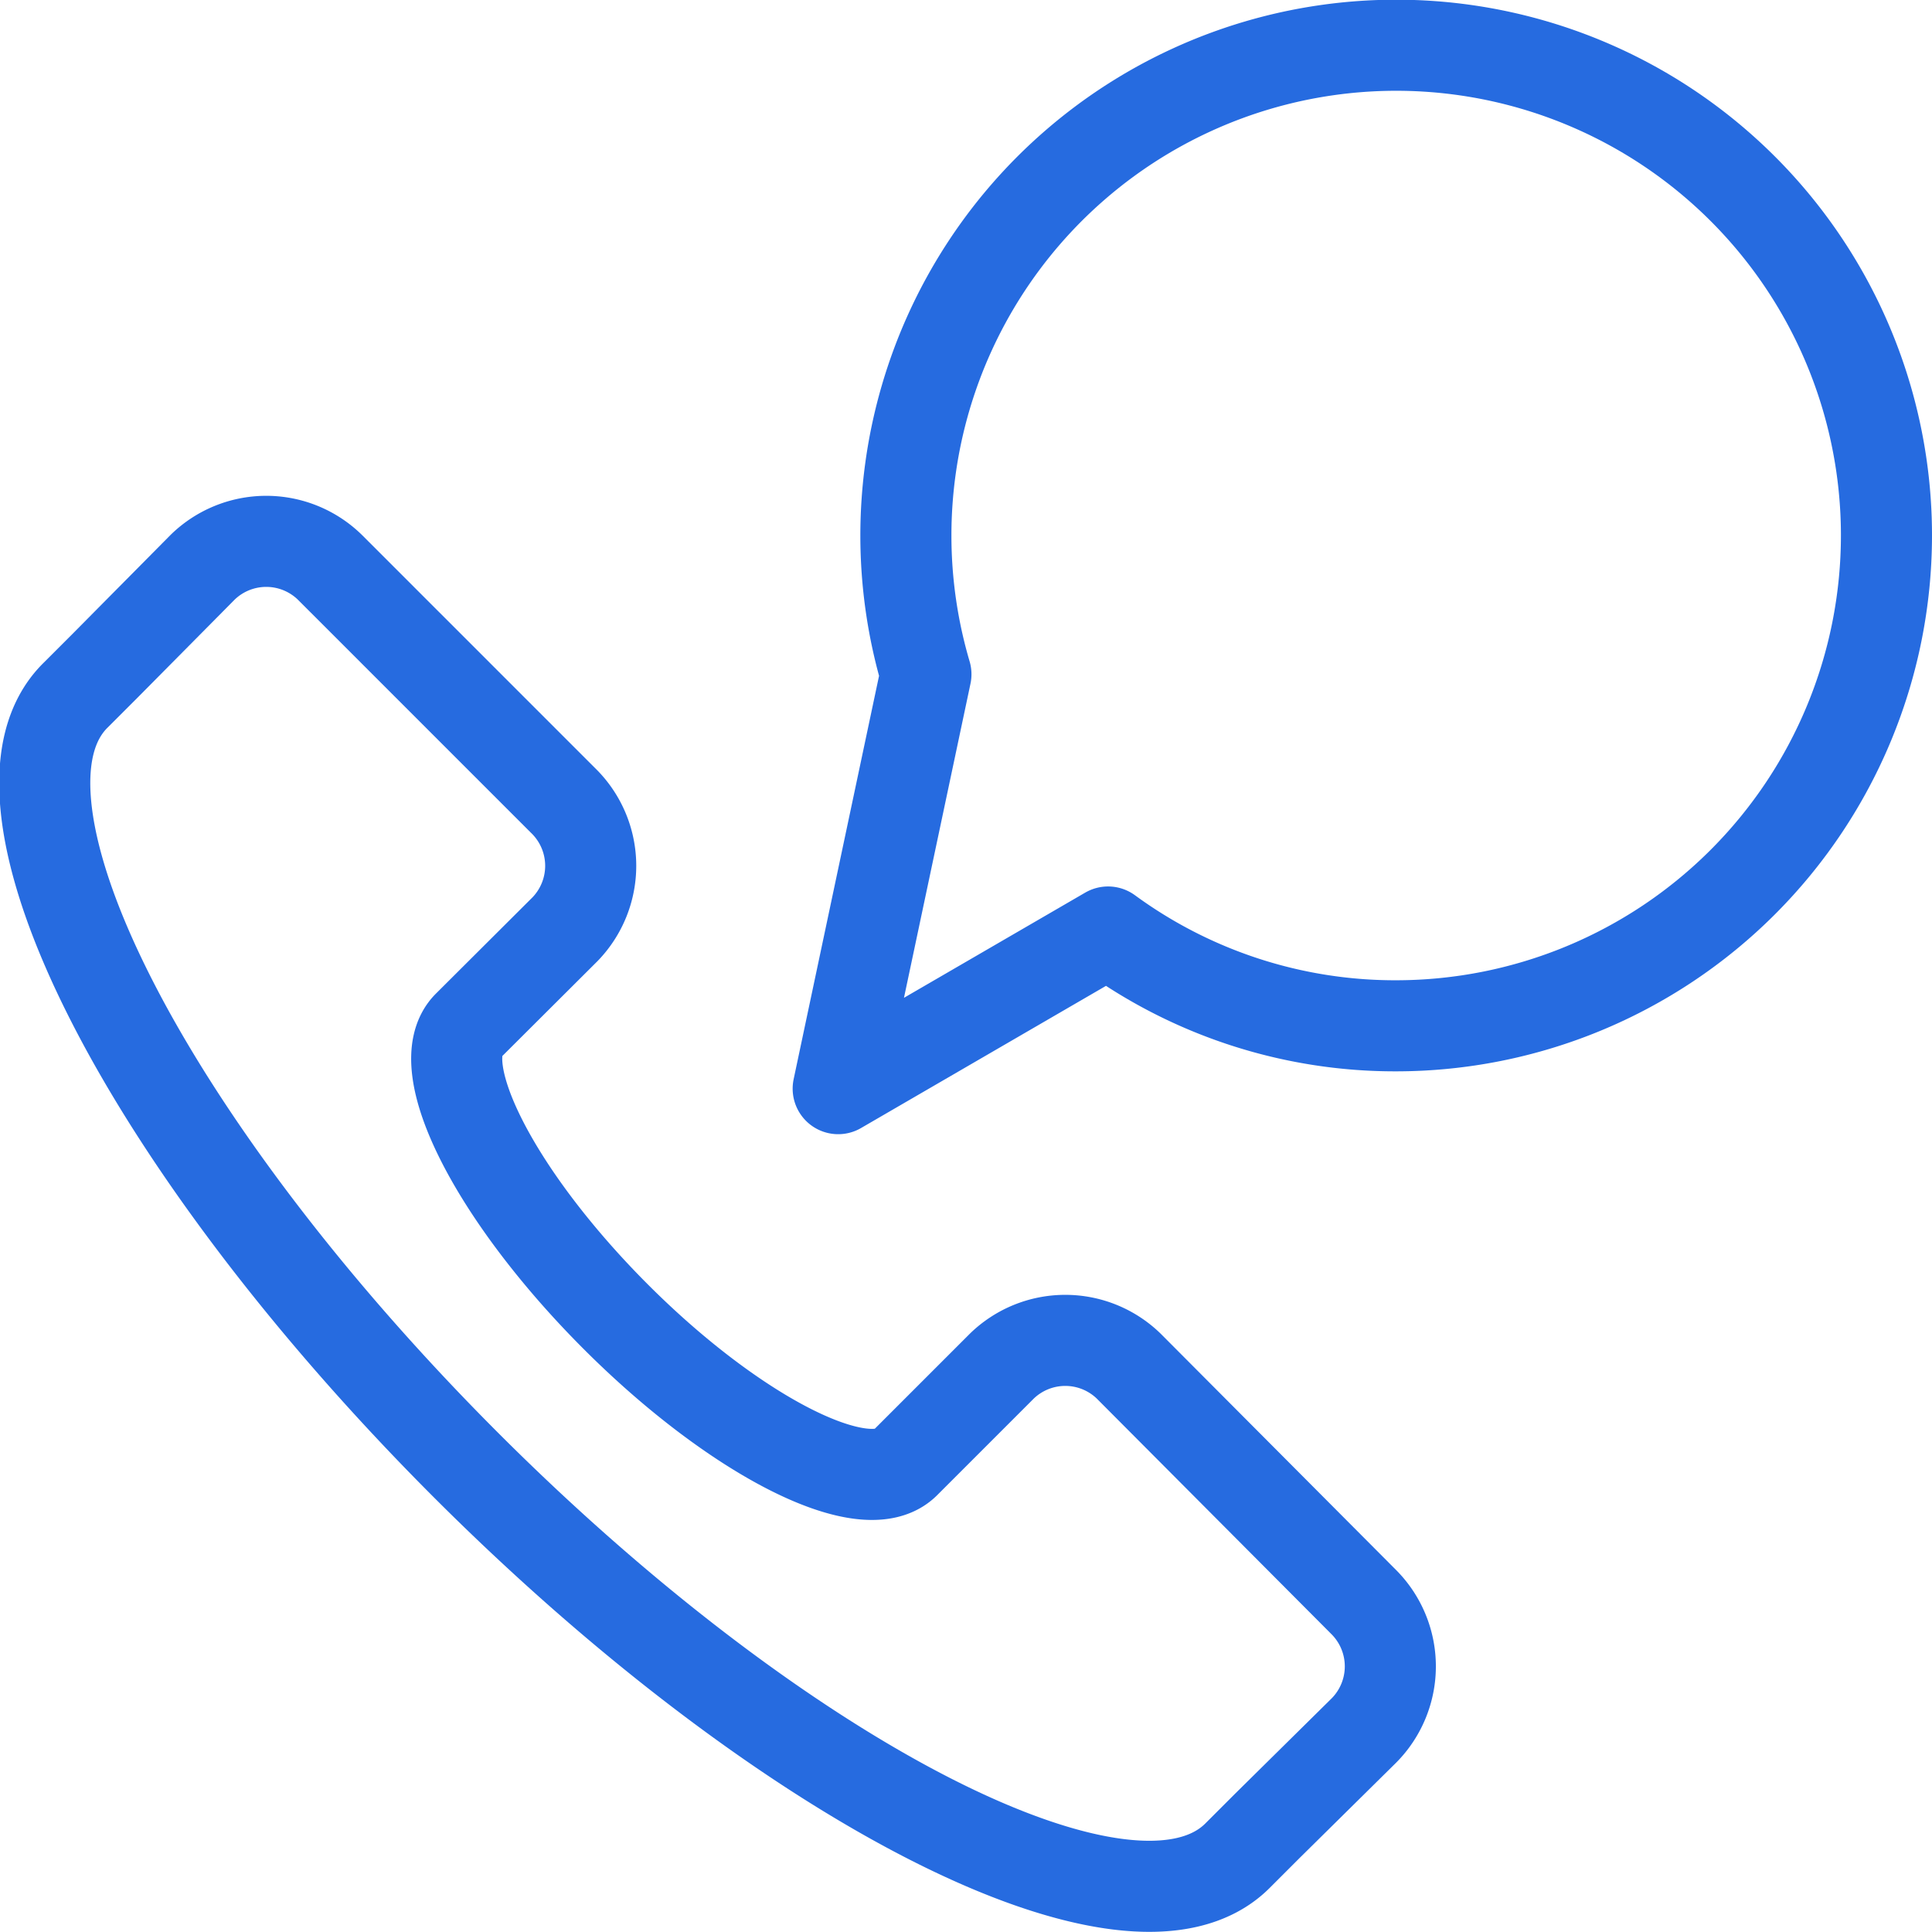
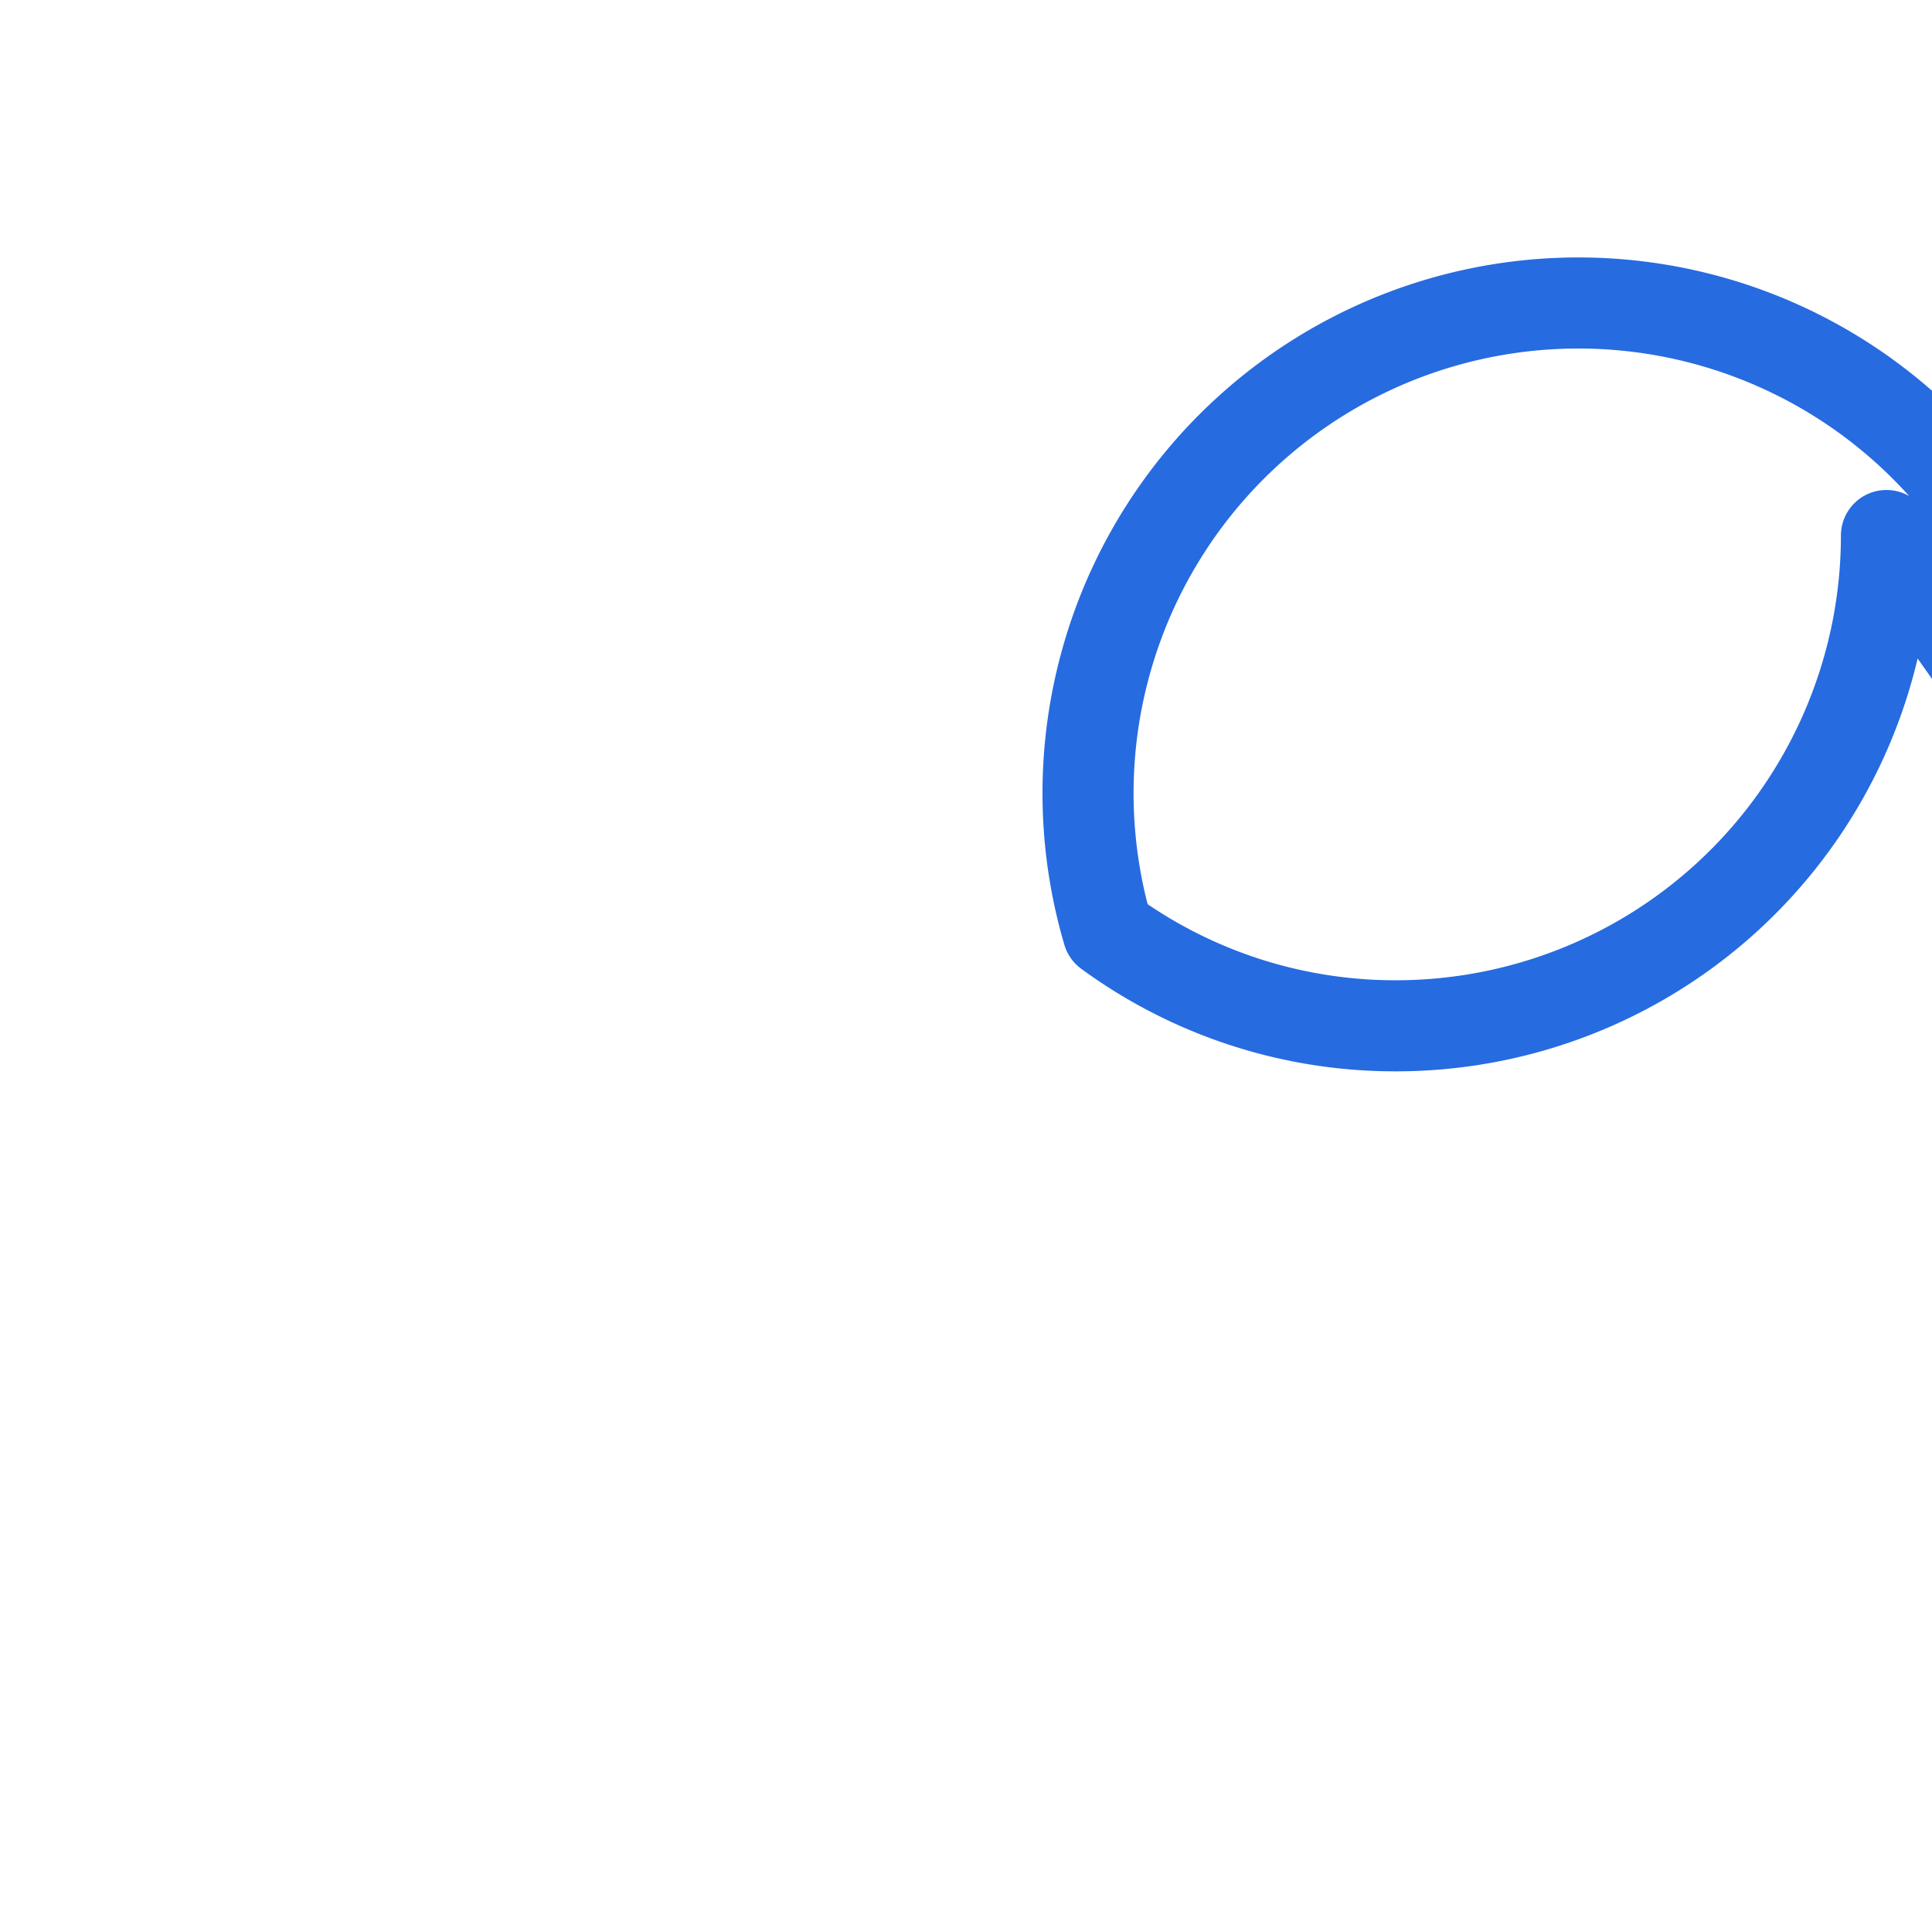
<svg xmlns="http://www.w3.org/2000/svg" data-name="Laag 1" viewBox="0 0 63.64 63.64">
-   <path d="M62.14 17.64A16.16 16.16 0 0146 33.79a16 16 0 01-9.5-3.09l-8.89 5.16 2.89-13.65a16.15 16.15 0 1131.64-4.57z" fill="none" stroke="#266be0" stroke-linecap="round" stroke-linejoin="round" stroke-width="3" />
-   <path d="M44.93 52.78L37.18 45A3 3 0 0033 45l-3.19 3.19c-1.3 1.3-5.59-.87-9.55-4.84s-6.14-8.26-4.84-9.56l3.19-3.18a3 3 0 000-4.18l-7.75-7.75a3 3 0 00-4.18 0L3.49 21.9l-1 1C-1 26.34 4.8 37.71 15.36 48.27s21.93 16.32 25.4 12.86l1-1L44.93 57a3 3 0 000-4.22z" fill="none" stroke="#266be0" stroke-linecap="round" stroke-linejoin="round" stroke-width="3" />
+   <path d="M62.14 17.64A16.16 16.16 0 0146 33.79a16 16 0 01-9.5-3.09a16.15 16.15 0 1131.64-4.57z" fill="none" stroke="#266be0" stroke-linecap="round" stroke-linejoin="round" stroke-width="3" />
</svg>